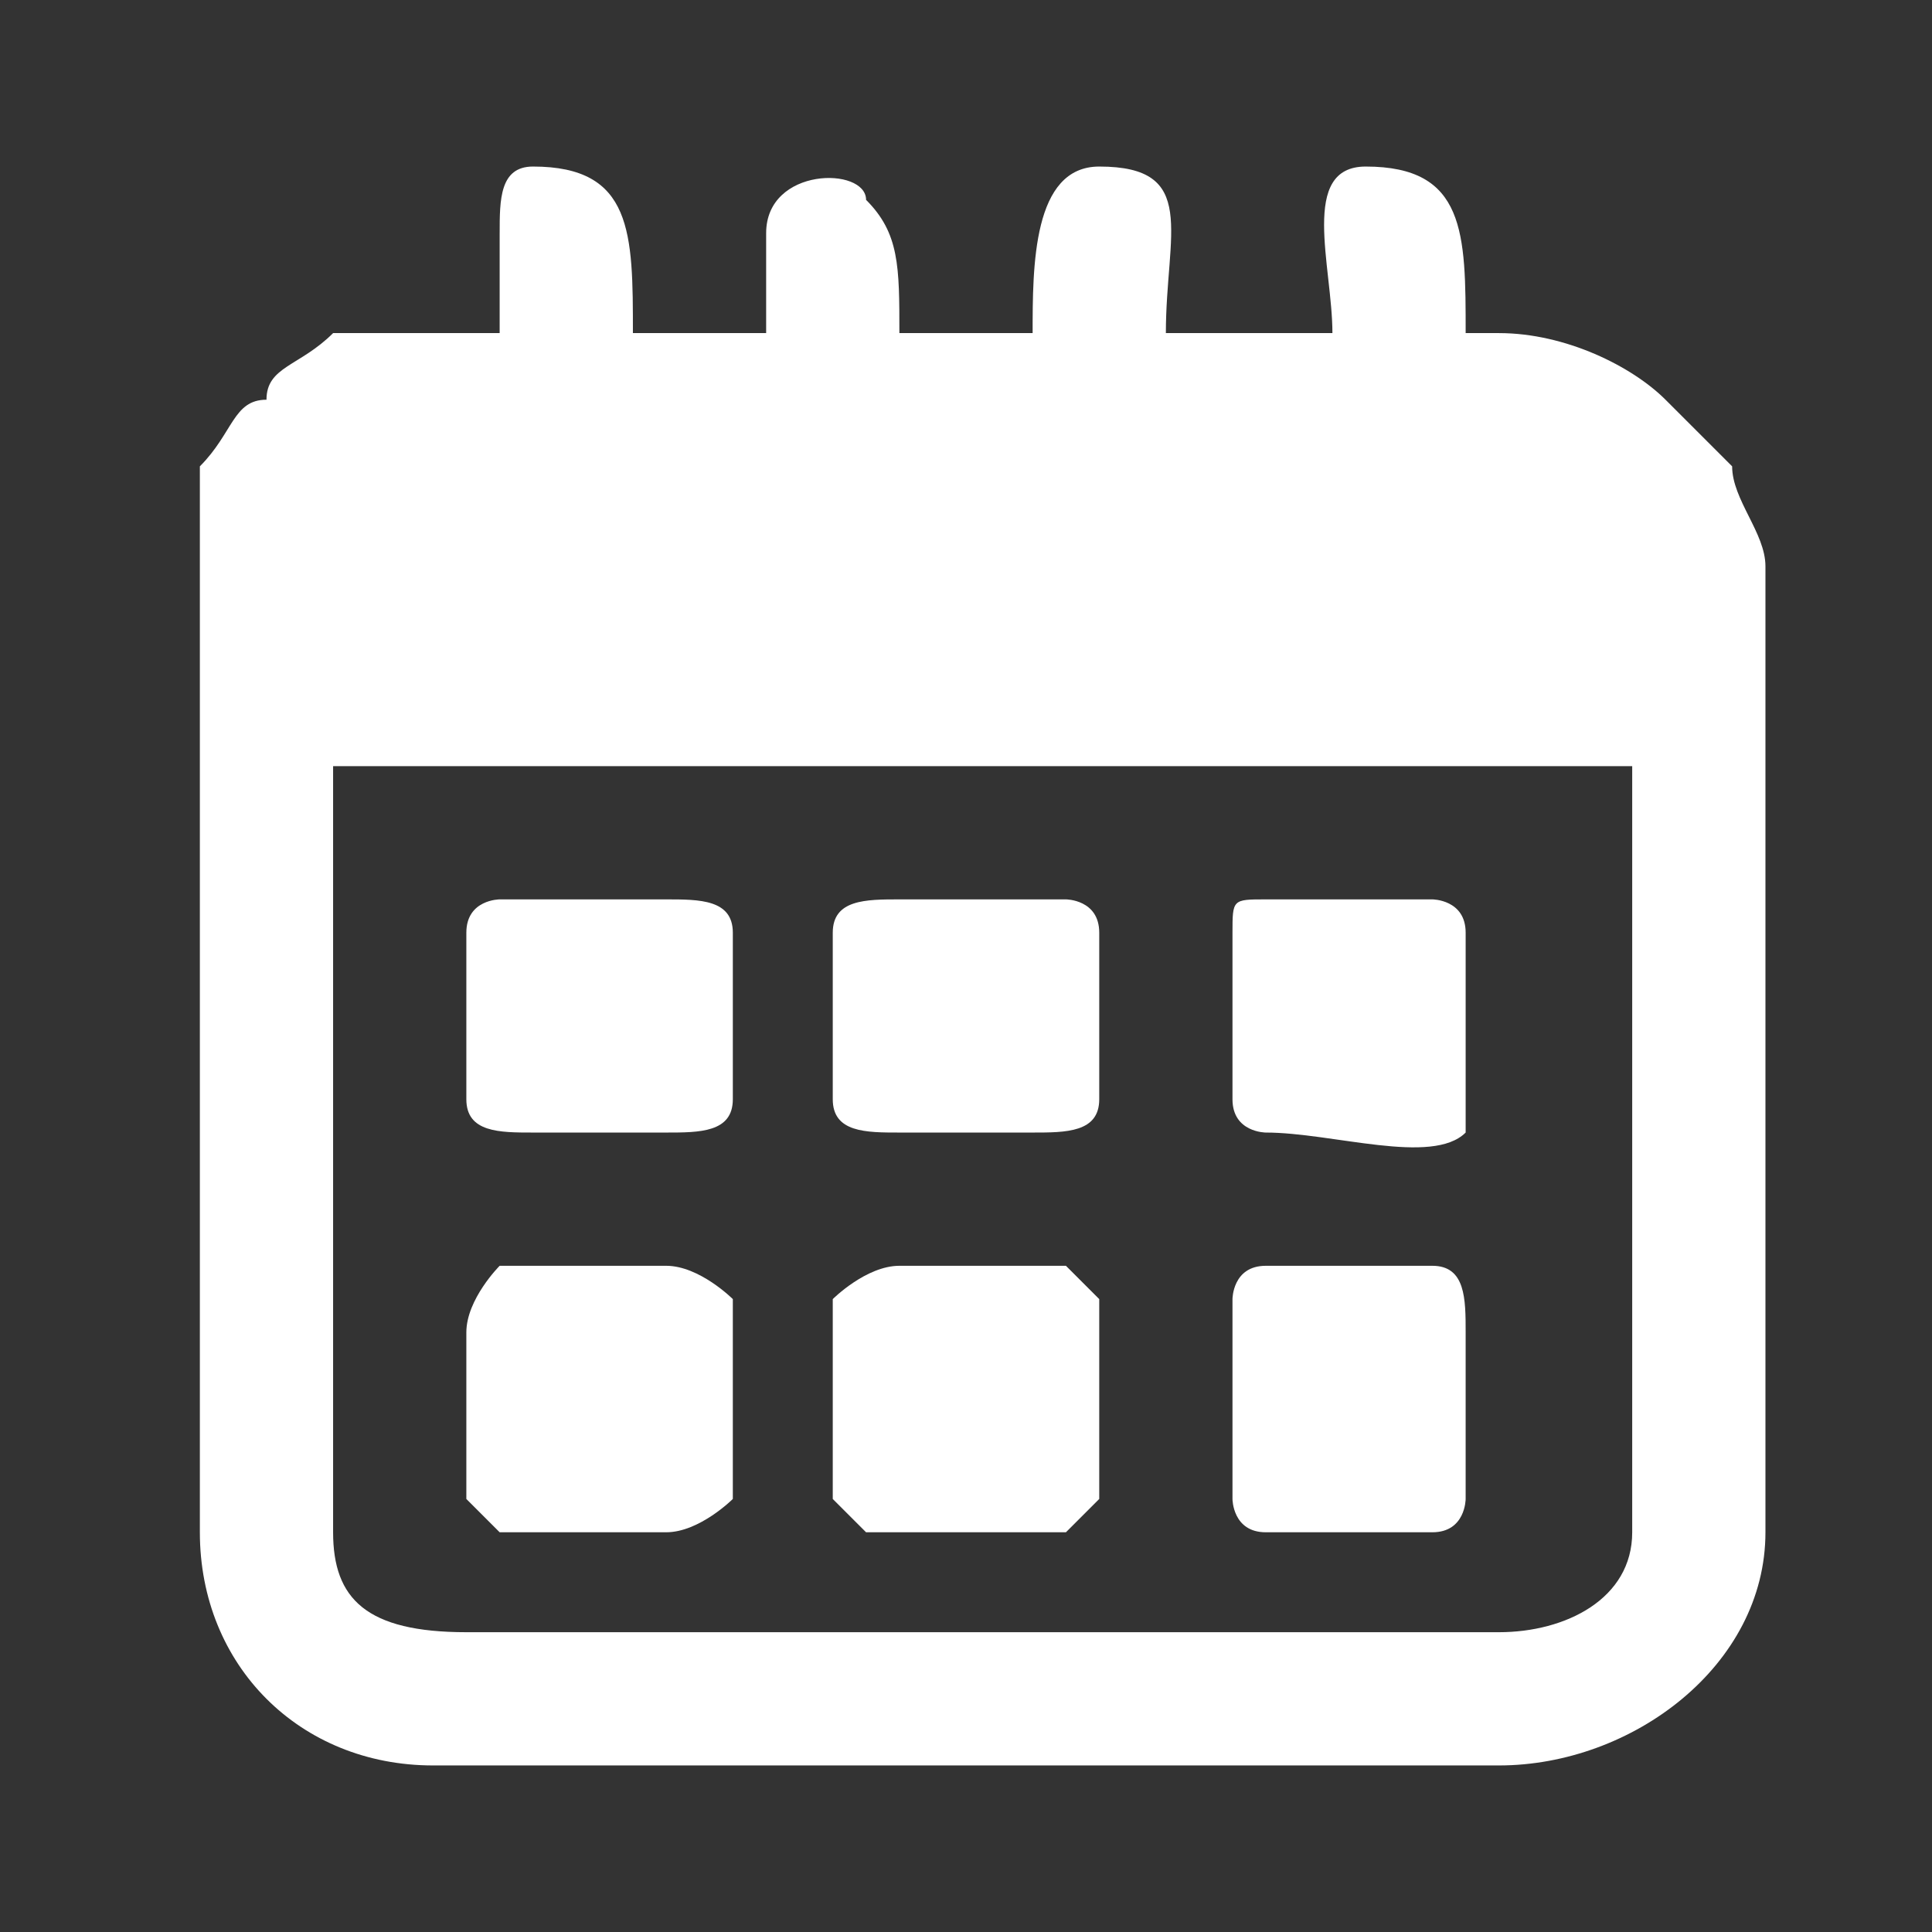
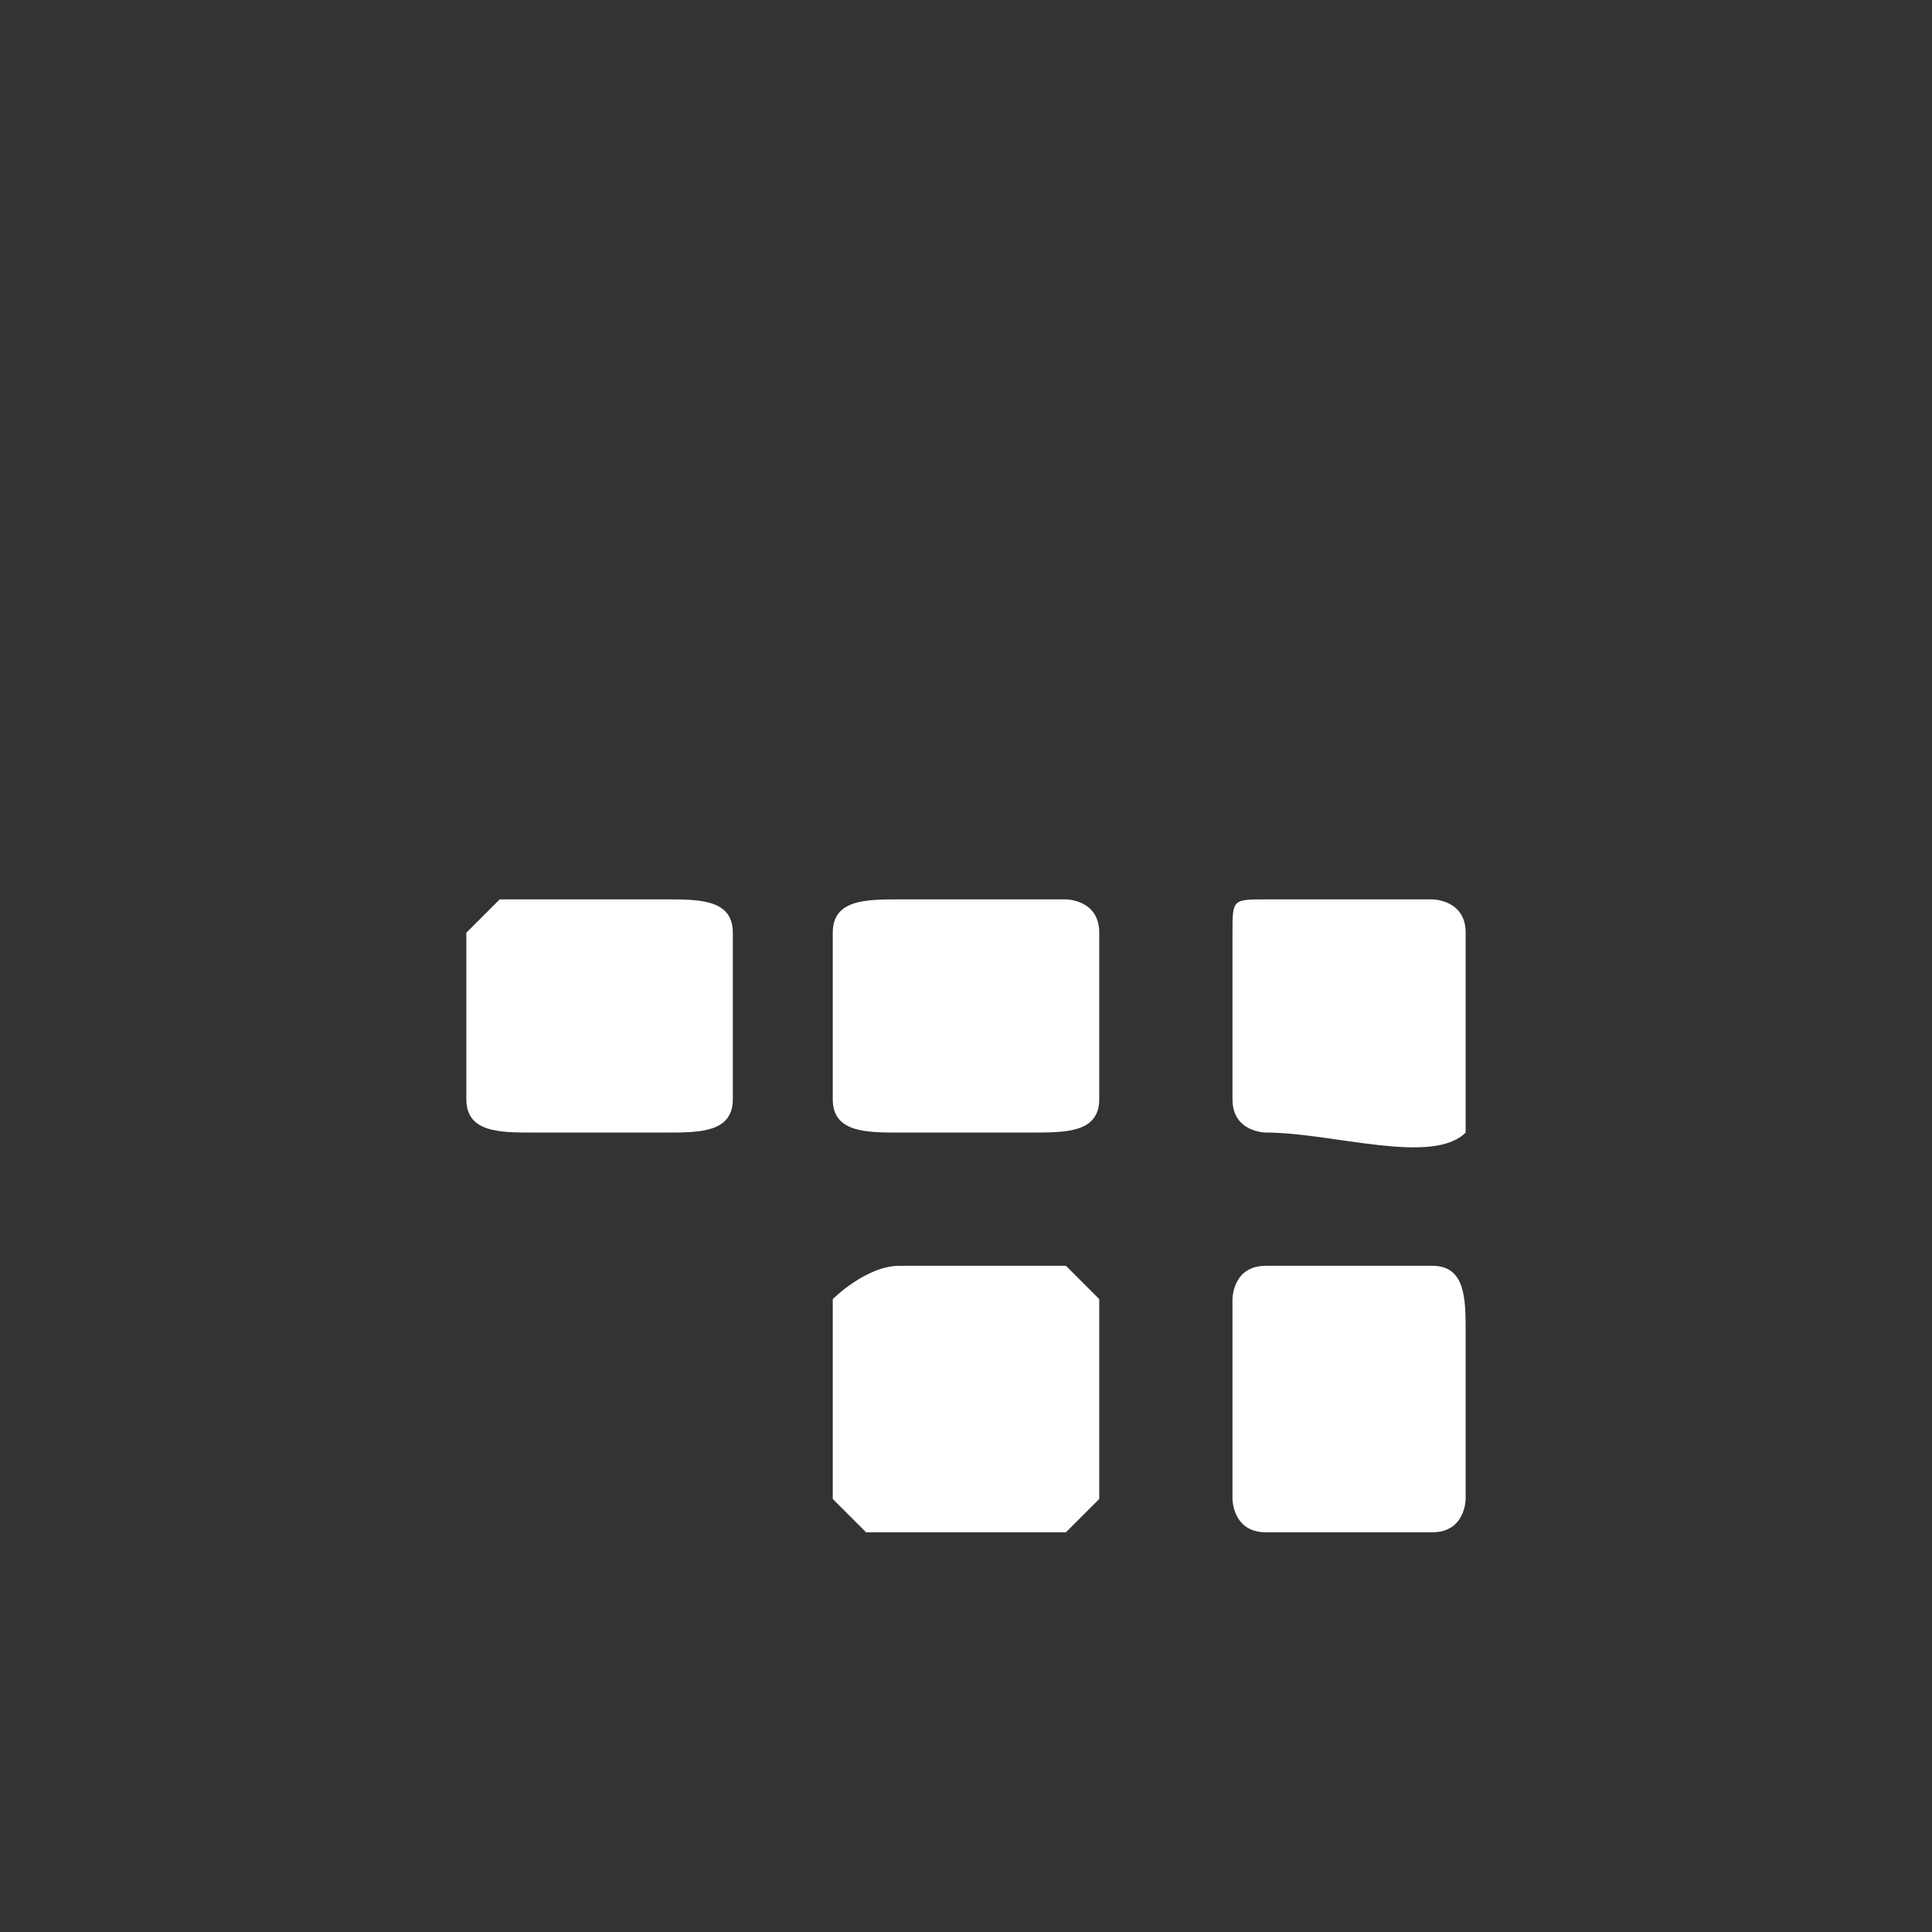
<svg xmlns="http://www.w3.org/2000/svg" xml:space="preserve" width="48px" height="48px" version="1.1" style="shape-rendering:geometricPrecision; text-rendering:geometricPrecision; image-rendering:optimizeQuality; fill-rule:evenodd; clip-rule:evenodd" viewBox="0 0 0.58 0.58">
  <rect x="0" y="0" width="0.58" height="0.58" fill="#333333" stroke="none" />
  <defs>
    <style type="text/css">
   
    .fil0 {fill:none}
    .fil1 {fill:white}
   
  </style>
  </defs>
  <g id="Слой_x0020_1">
    <rect class="fil0" width="0.58" height="0.58" />
    <g id="_2326206948656">
-       <path class="fil1" d="M0.1 0.46l0 -0.23 0.39 0 0 0.23c0,0.02 -0.02,0.03 -0.04,0.03l-0.31 0c-0.03,0 -0.04,-0.01 -0.04,-0.03zm0.05 -0.39l0 0.03c-0.02,0 -0.03,0 -0.05,0 -0.01,0.01 -0.02,0.01 -0.02,0.02 -0.01,0 -0.01,0.01 -0.02,0.02 0,0.01 0,0.02 0,0.03l0 0.29c0,0.04 0.03,0.07 0.07,0.07l0.32 0c0.04,0 0.08,-0.03 0.08,-0.07l0 -0.29c0,-0.01 -0.01,-0.02 -0.01,-0.03l-0.02 -0.02c-0.01,-0.01 -0.03,-0.02 -0.05,-0.02l-0.01 0c0,-0.03 0,-0.05 -0.03,-0.05 -0.02,0 -0.01,0.03 -0.01,0.05l-0.05 0c0,-0.03 0.01,-0.05 -0.02,-0.05 -0.02,0 -0.02,0.03 -0.02,0.05l-0.04 0c0,-0.02 0,-0.03 -0.01,-0.04 0,-0.01 -0.03,-0.01 -0.03,0.01l0 0.03 -0.04 0c0,-0.03 0,-0.05 -0.03,-0.05 -0.01,0 -0.01,0.01 -0.01,0.02z" />
-       <path class="fil1" d="M0.14 0.28l0 0.05c0,0.01 0.01,0.01 0.02,0.01l0.04 0c0.01,0 0.02,0 0.02,-0.01l0 -0.05c0,-0.01 -0.01,-0.01 -0.02,-0.01l-0.05 0c0,0 -0.01,0 -0.01,0.01z" />
+       <path class="fil1" d="M0.14 0.28l0 0.05c0,0.01 0.01,0.01 0.02,0.01l0.04 0c0.01,0 0.02,0 0.02,-0.01l0 -0.05c0,-0.01 -0.01,-0.01 -0.02,-0.01l-0.05 0z" />
      <path class="fil1" d="M0.37 0.28l0 0.05c0,0.01 0.01,0.01 0.01,0.01 0.02,0 0.05,0.01 0.06,0 0,0 0,-0.01 0,-0.01l0 -0.05c0,-0.01 -0.01,-0.01 -0.01,-0.01l-0.05 0c-0.01,0 -0.01,0 -0.01,0.01z" />
      <path class="fil1" d="M0.25 0.28l0 0.05c0,0.01 0.01,0.01 0.02,0.01l0.04 0c0.01,0 0.02,0 0.02,-0.01l0 -0.05c0,-0.01 -0.01,-0.01 -0.01,-0.01l-0.05 0c-0.01,0 -0.02,0 -0.02,0.01z" />
-       <path class="fil1" d="M0.14 0.4l0 0.05c0,0 0.01,0.01 0.01,0.01l0.05 0c0.01,0 0.02,-0.01 0.02,-0.01l0 -0.06c0,0 -0.01,-0.01 -0.02,-0.01l-0.05 0c0,0 -0.01,0.01 -0.01,0.02z" />
      <path class="fil1" d="M0.25 0.39l0 0.06c0,0 0.01,0.01 0.01,0.01l0.06 0c0,0 0.01,-0.01 0.01,-0.01l0 -0.06c0,0 -0.01,-0.01 -0.01,-0.01l-0.05 0c-0.01,0 -0.02,0.01 -0.02,0.01z" />
      <path class="fil1" d="M0.37 0.39l0 0.06c0,0 0,0.01 0.01,0.01l0.05 0c0.01,0 0.01,-0.01 0.01,-0.01l0 -0.05c0,-0.01 0,-0.02 -0.01,-0.02l-0.05 0c-0.01,0 -0.01,0.01 -0.01,0.01z" />
    </g>
  </g>
</svg>